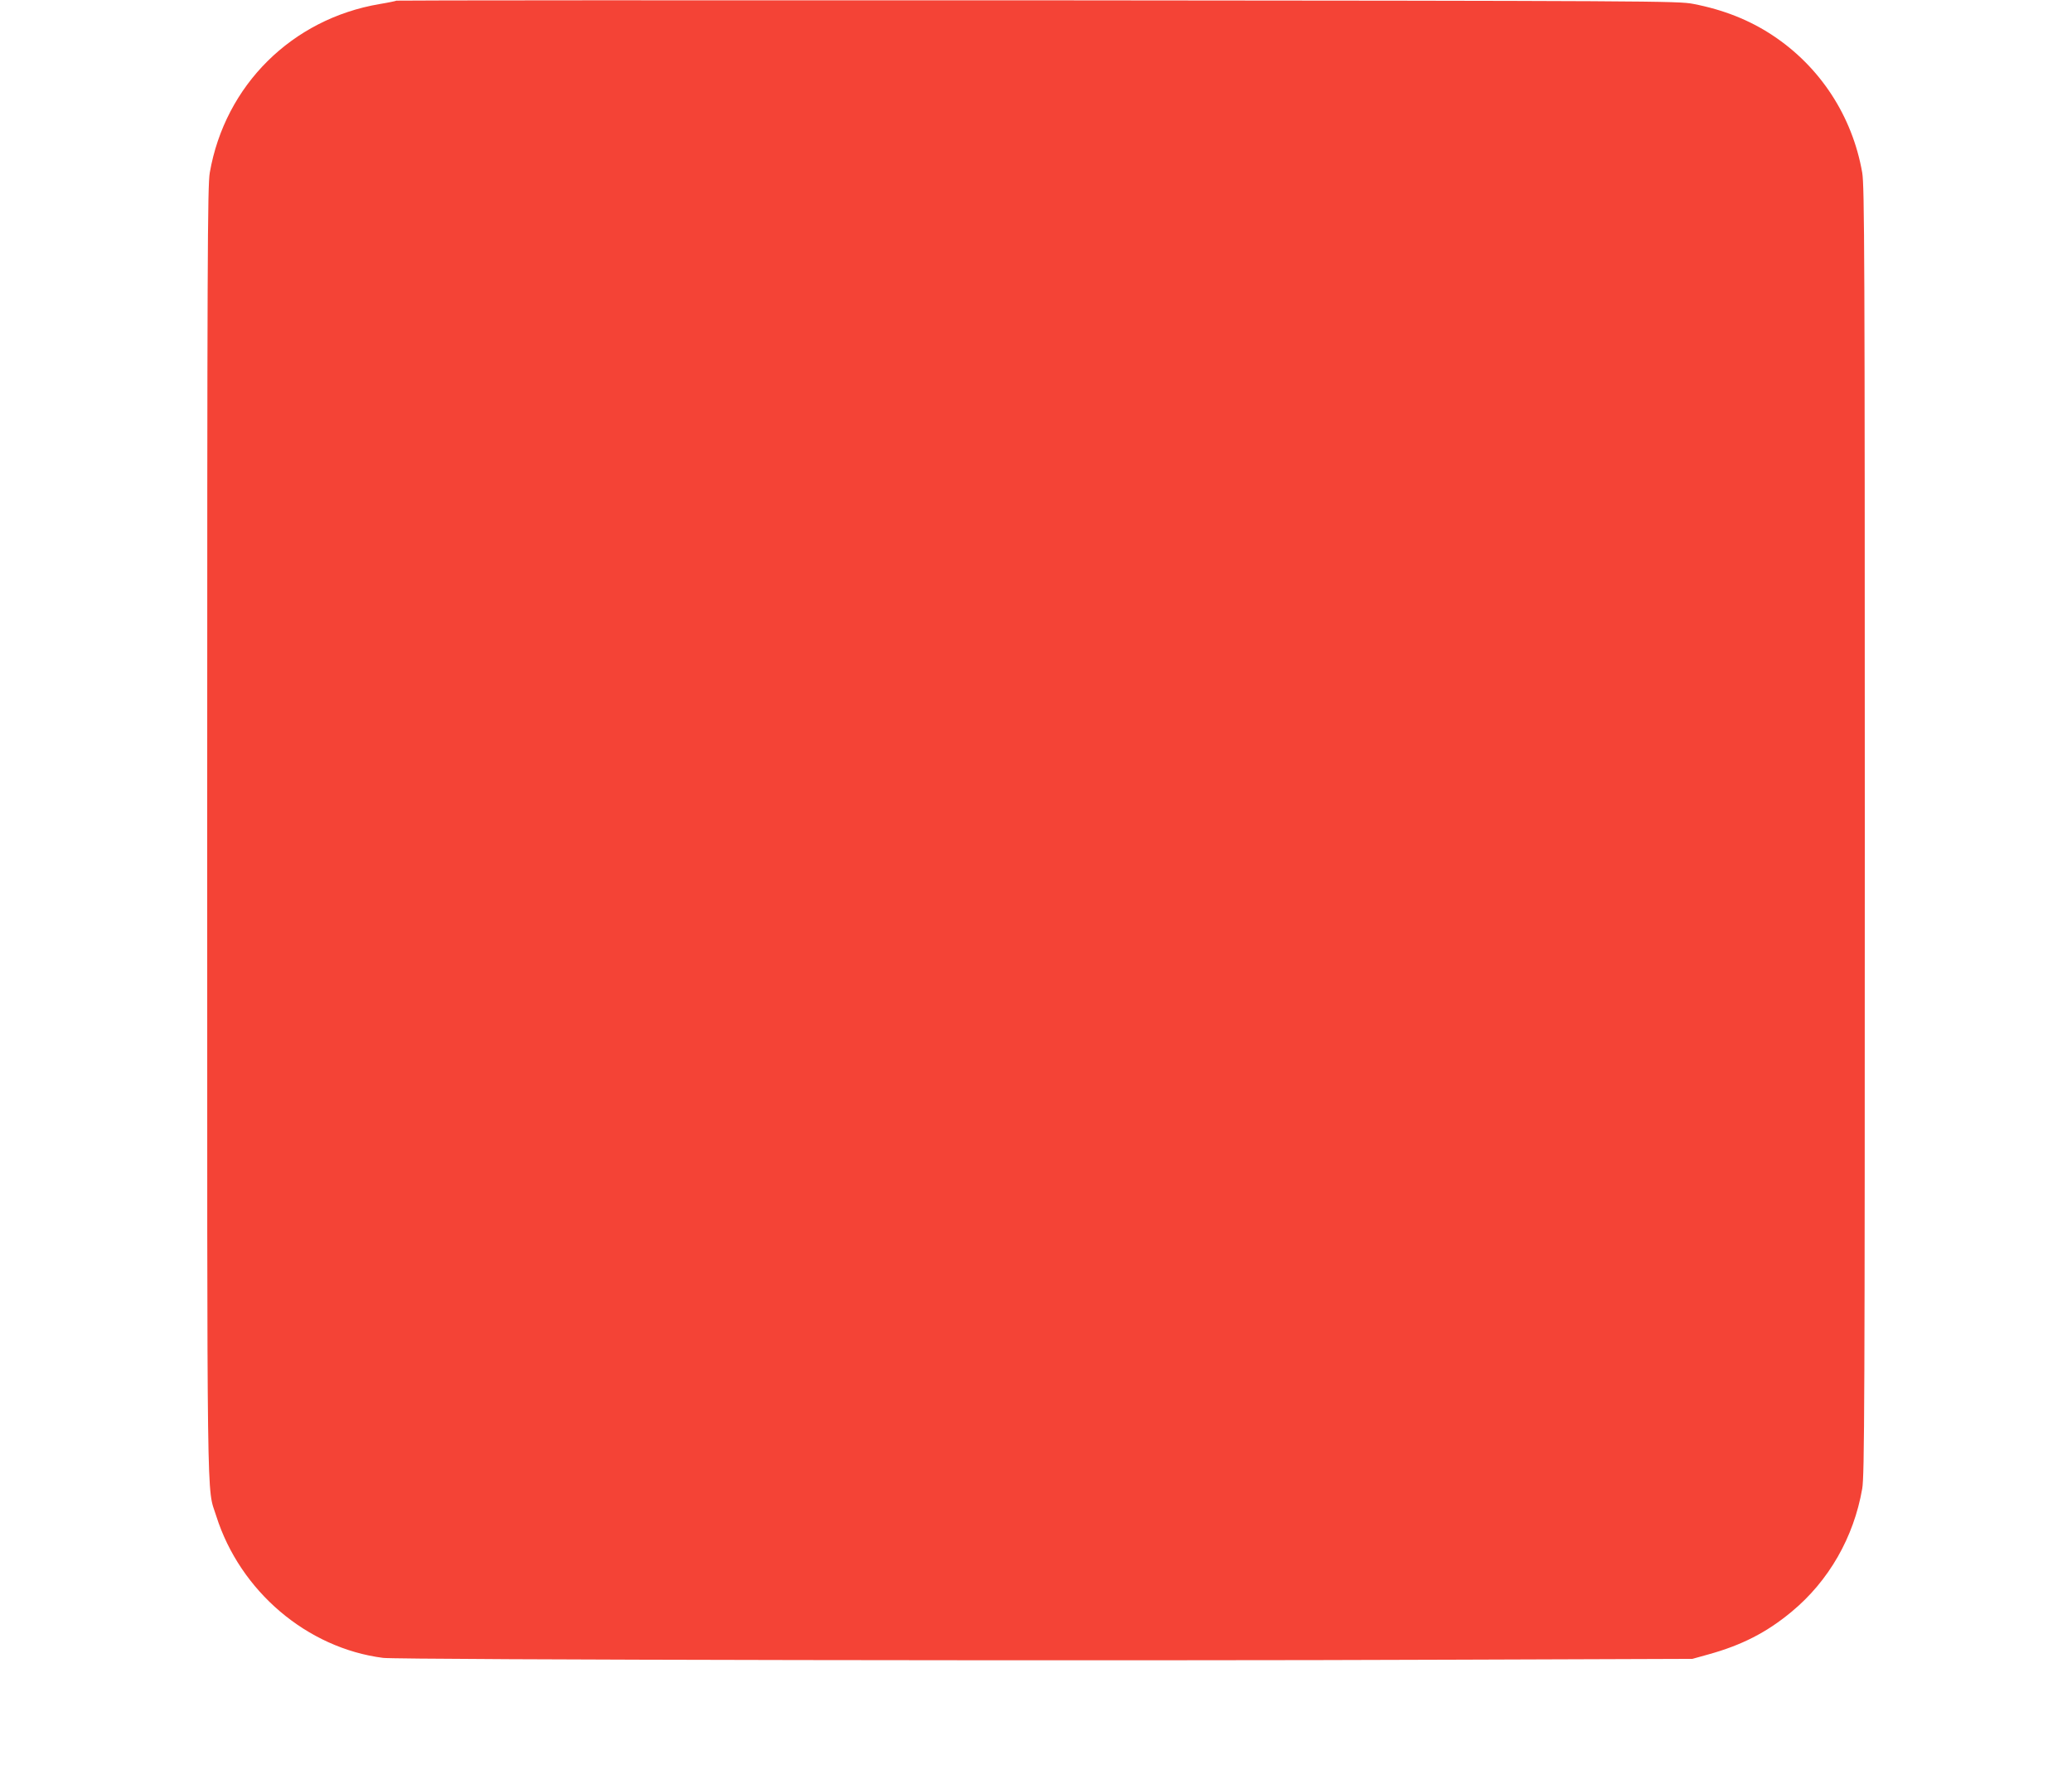
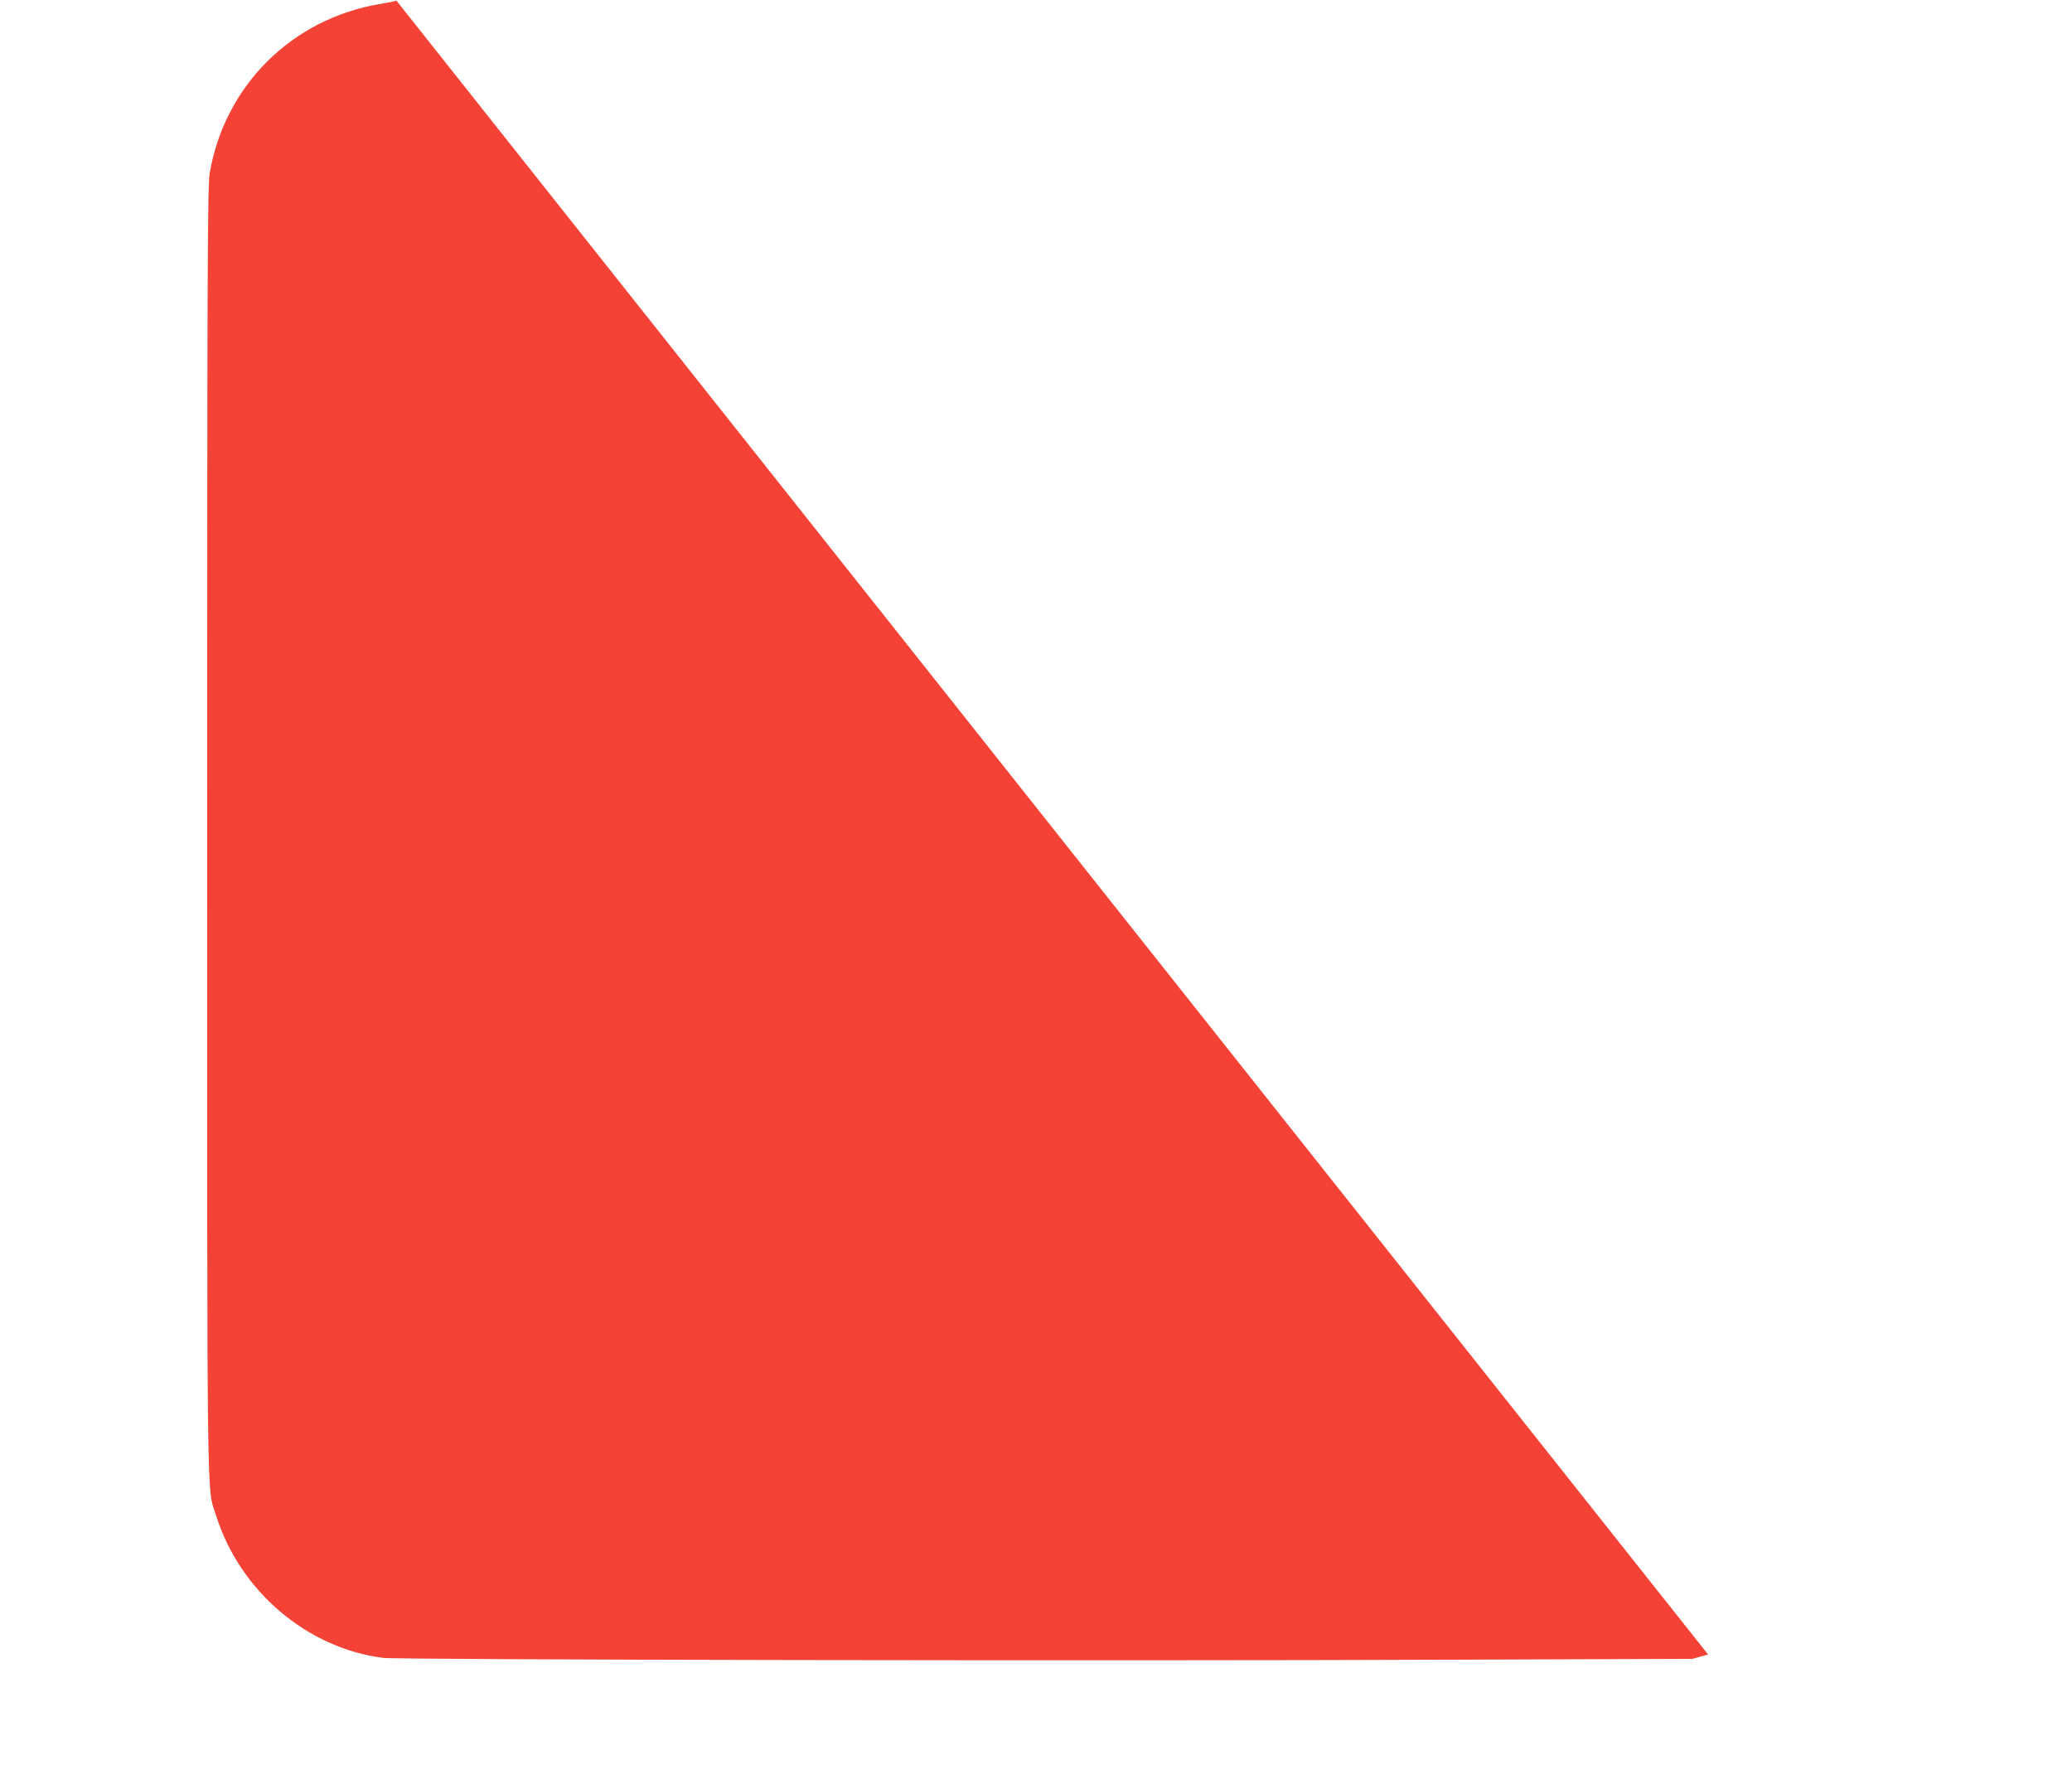
<svg xmlns="http://www.w3.org/2000/svg" version="1.0" width="1280pt" height="1090pt" viewBox="0 0 1280 1090" preserveAspectRatio="xMidYMid meet">
  <g transform="translate(0,1090) scale(0.1,-0.1)" fill="#f44336" stroke="none">
-     <path d="M2449 10896 c-2 -2 -49 -12 -104 -21 -542 -92 -955 -502 -1049 -1041 -14 -79 -16 -516 -16 -4064 0 -4349 -4 -4041 56 -4233 147 -464 561 -816 1031 -876 94 -12 4547 -20 6653 -11 l1435 5 97 27 c207 57 362 136 517 265 229 190 383 459 435 759 14 79 16 516 16 4064 0 3548 -2 3985 -16 4064 -61 349 -260 654 -554 848 -142 94 -303 158 -490 194 -92 18 -236 19 -4051 22 -2175 1 -3957 0 -3960 -2z" />
+     <path d="M2449 10896 c-2 -2 -49 -12 -104 -21 -542 -92 -955 -502 -1049 -1041 -14 -79 -16 -516 -16 -4064 0 -4349 -4 -4041 56 -4233 147 -464 561 -816 1031 -876 94 -12 4547 -20 6653 -11 l1435 5 97 27 z" />
  </g>
</svg>